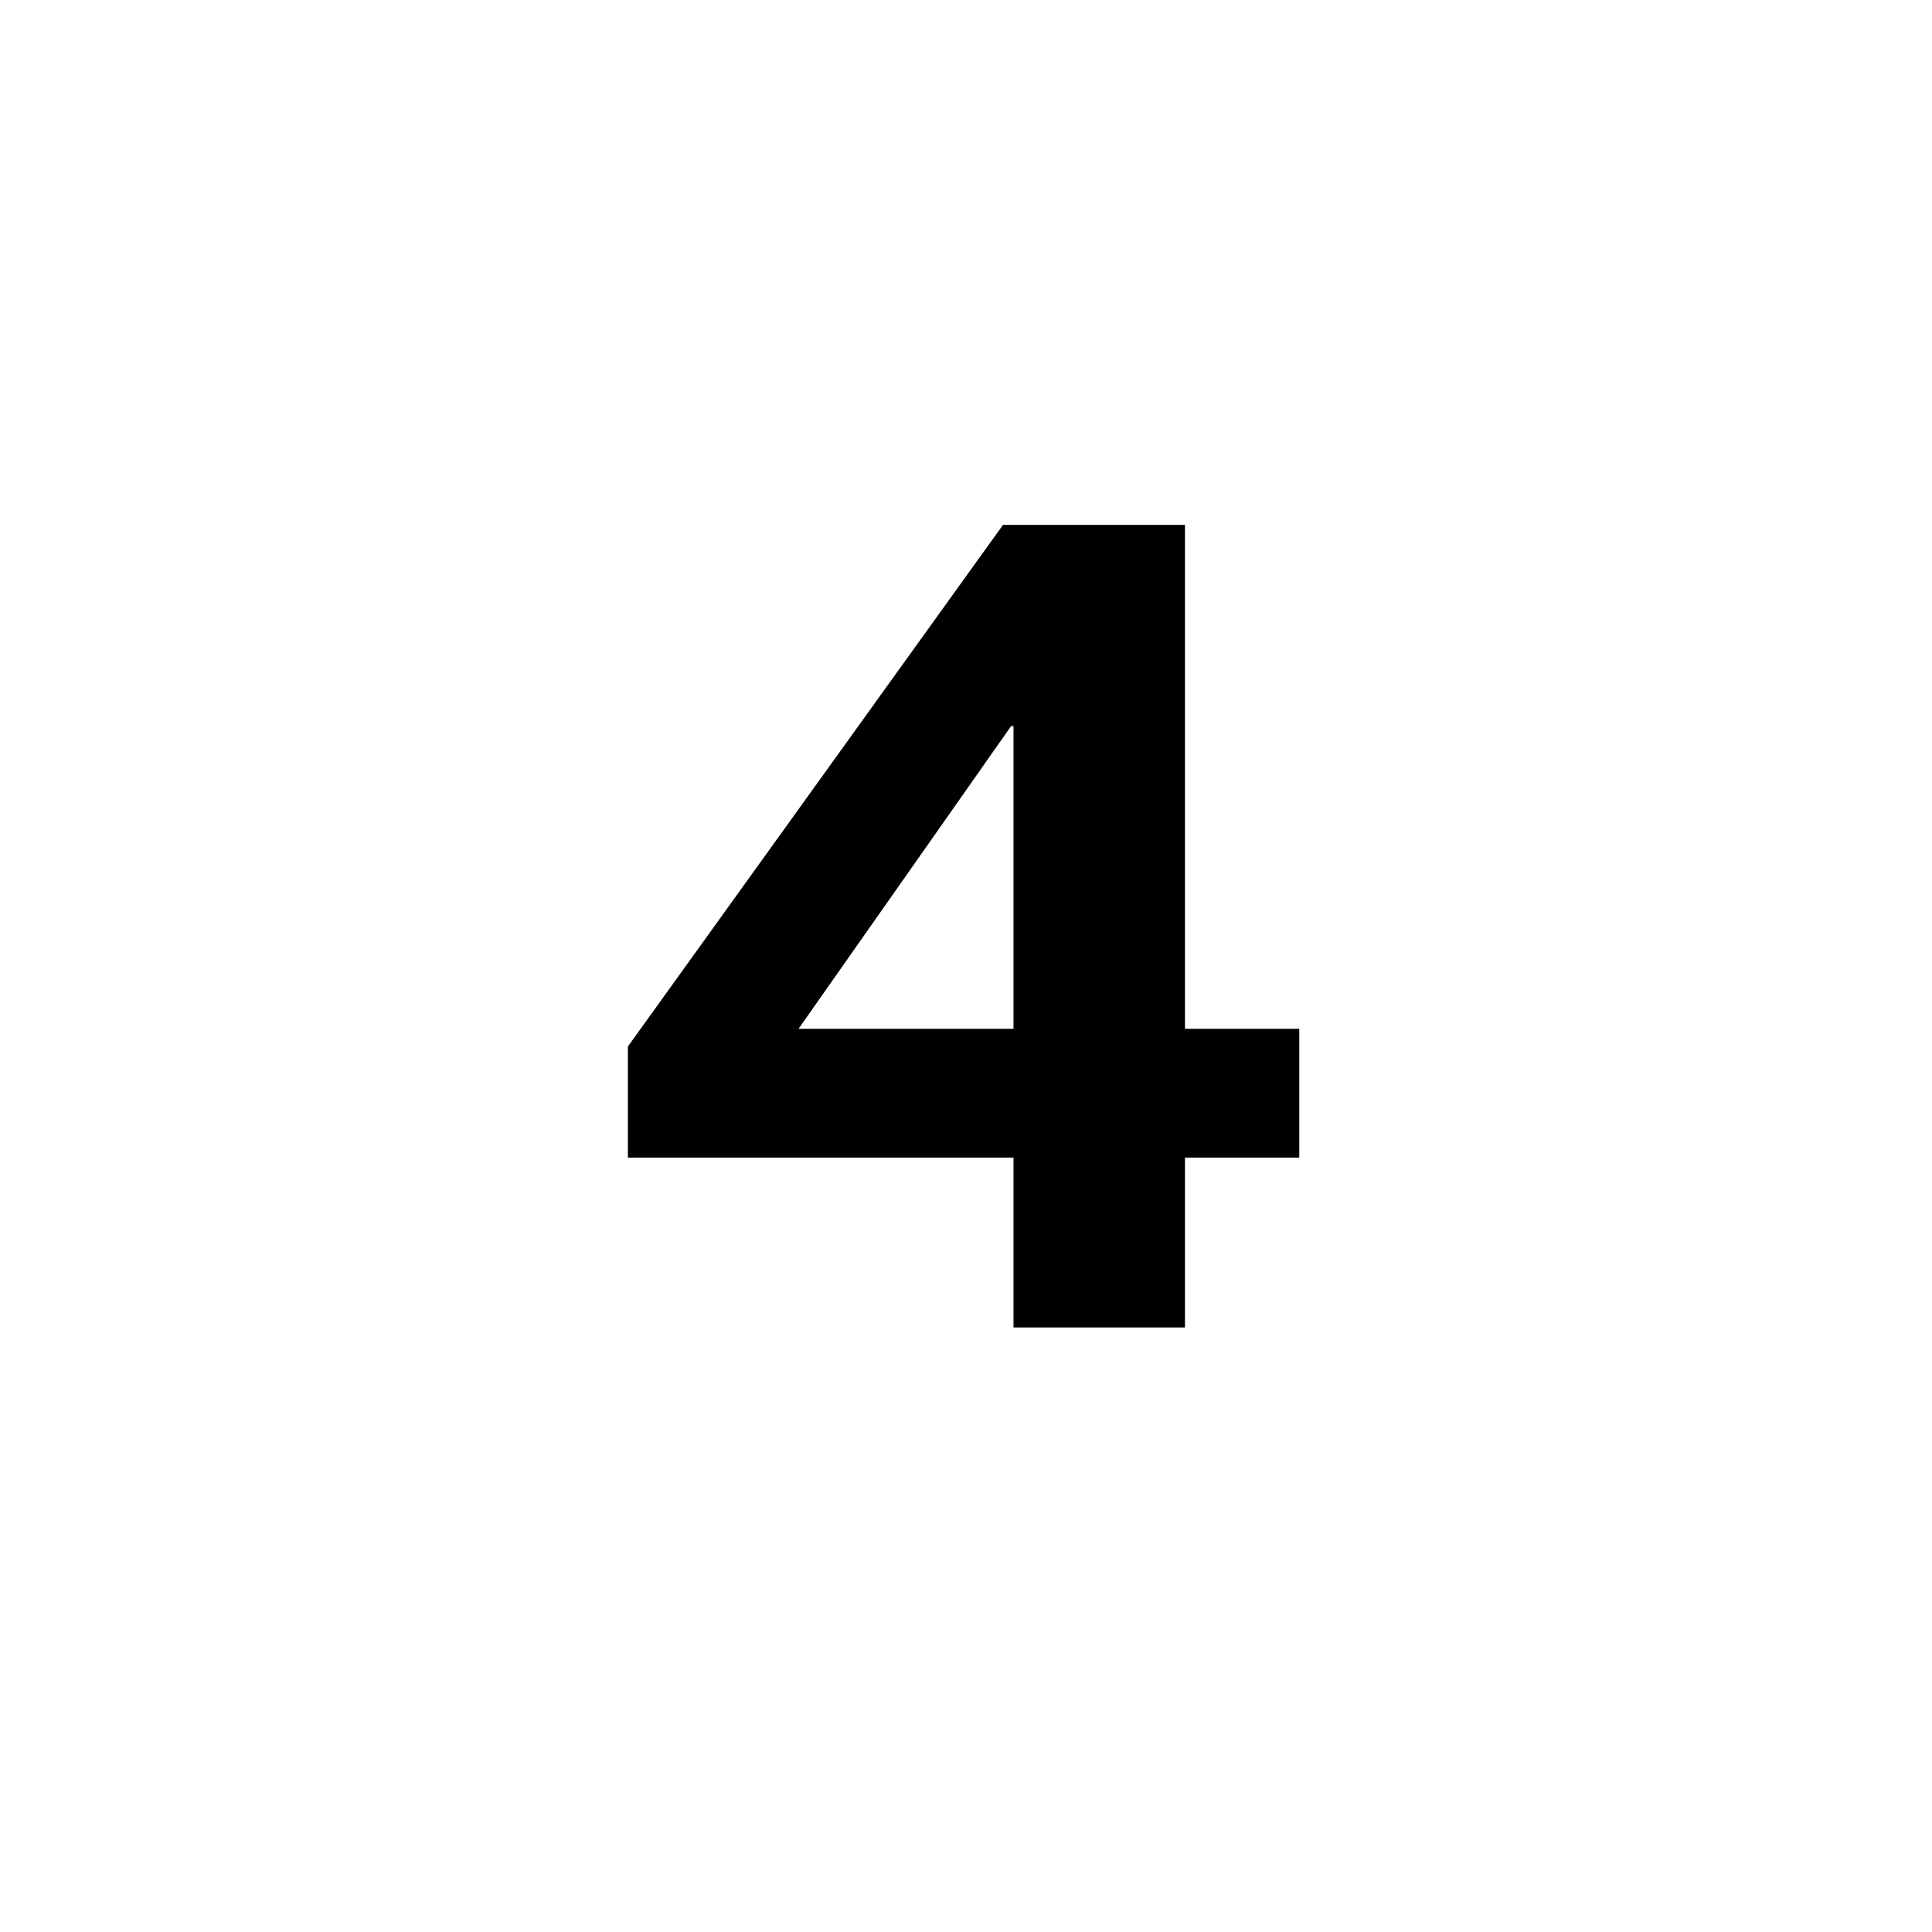
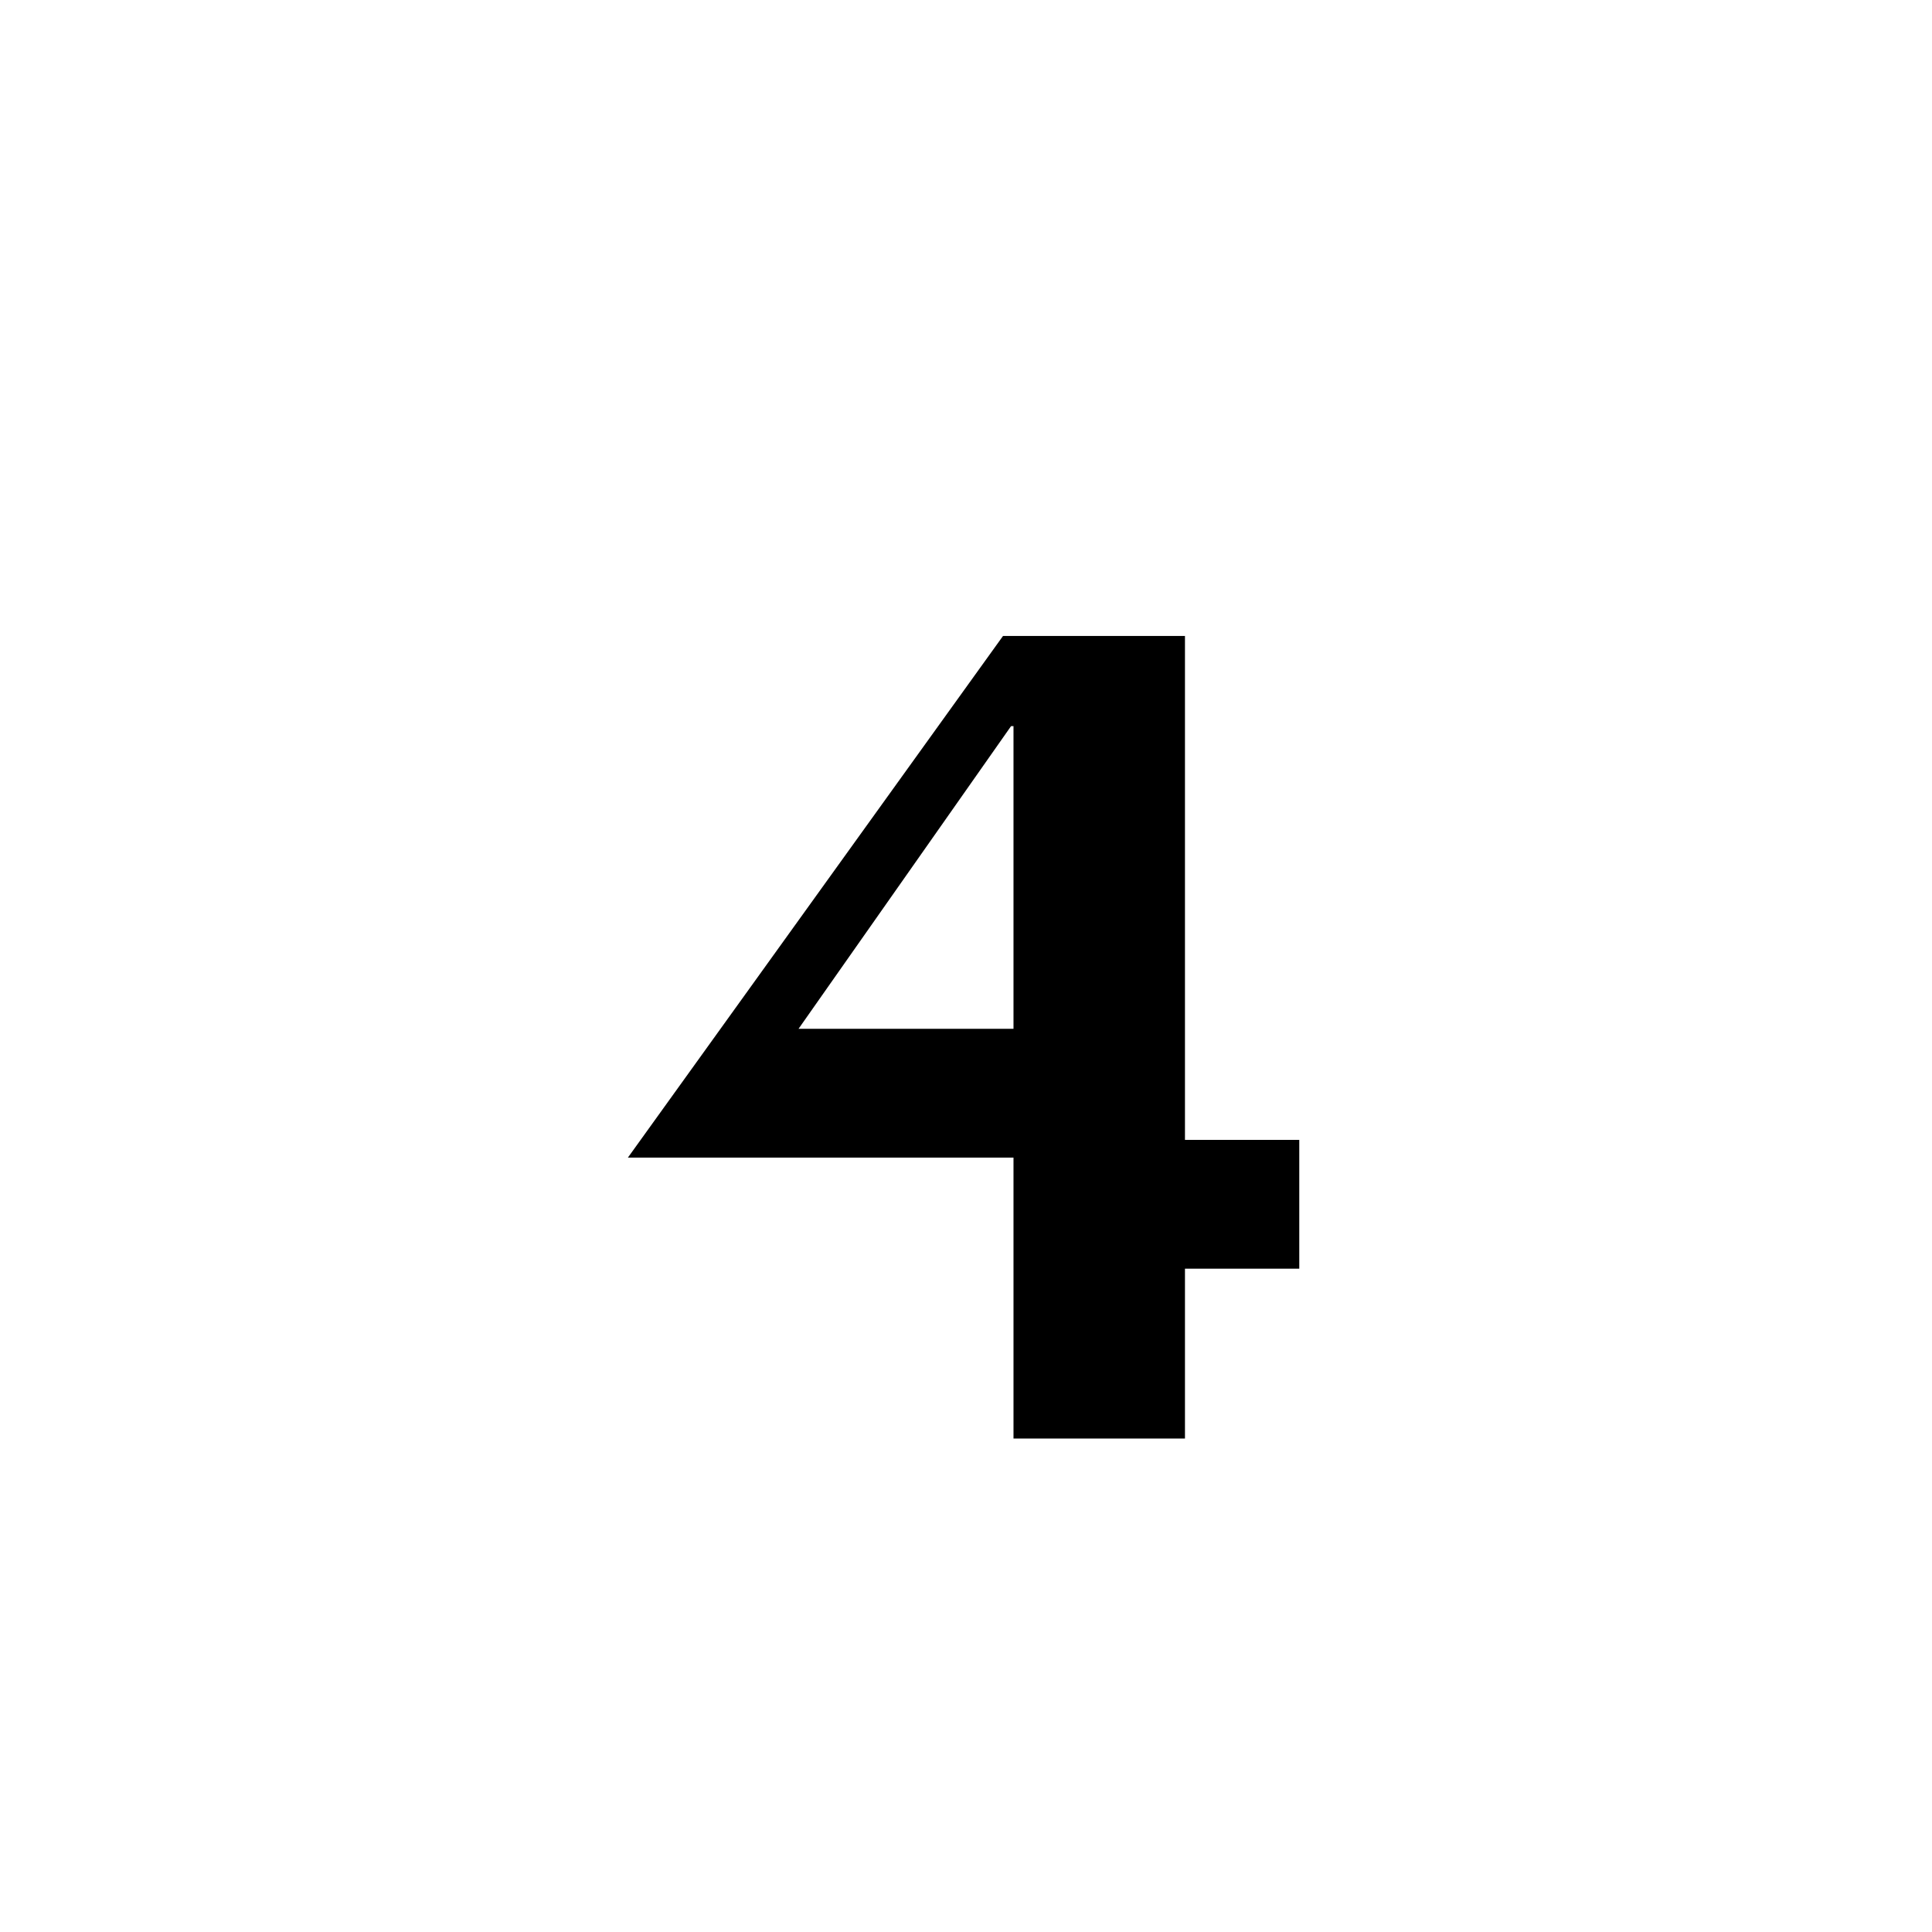
<svg xmlns="http://www.w3.org/2000/svg" id="Ebene_1" data-name="Ebene 1" width="24" height="24" viewBox="0 0 24 24">
  <defs>
    <style>
      .cls-1 {
        stroke-width: 0px;
      }
    </style>
  </defs>
-   <path class="cls-1" d="M12.59,14.38h-4.79v-1.38l4.66-6.48h2.26v6.26h1.42v1.6h-1.42v2.11h-2.13v-2.11ZM12.59,12.78v-3.76h-.03l-2.64,3.76h2.67Z" />
+   <path class="cls-1" d="M12.59,14.38h-4.79l4.66-6.48h2.26v6.26h1.42v1.6h-1.42v2.11h-2.13v-2.11ZM12.59,12.78v-3.76h-.03l-2.64,3.76h2.67Z" />
</svg>